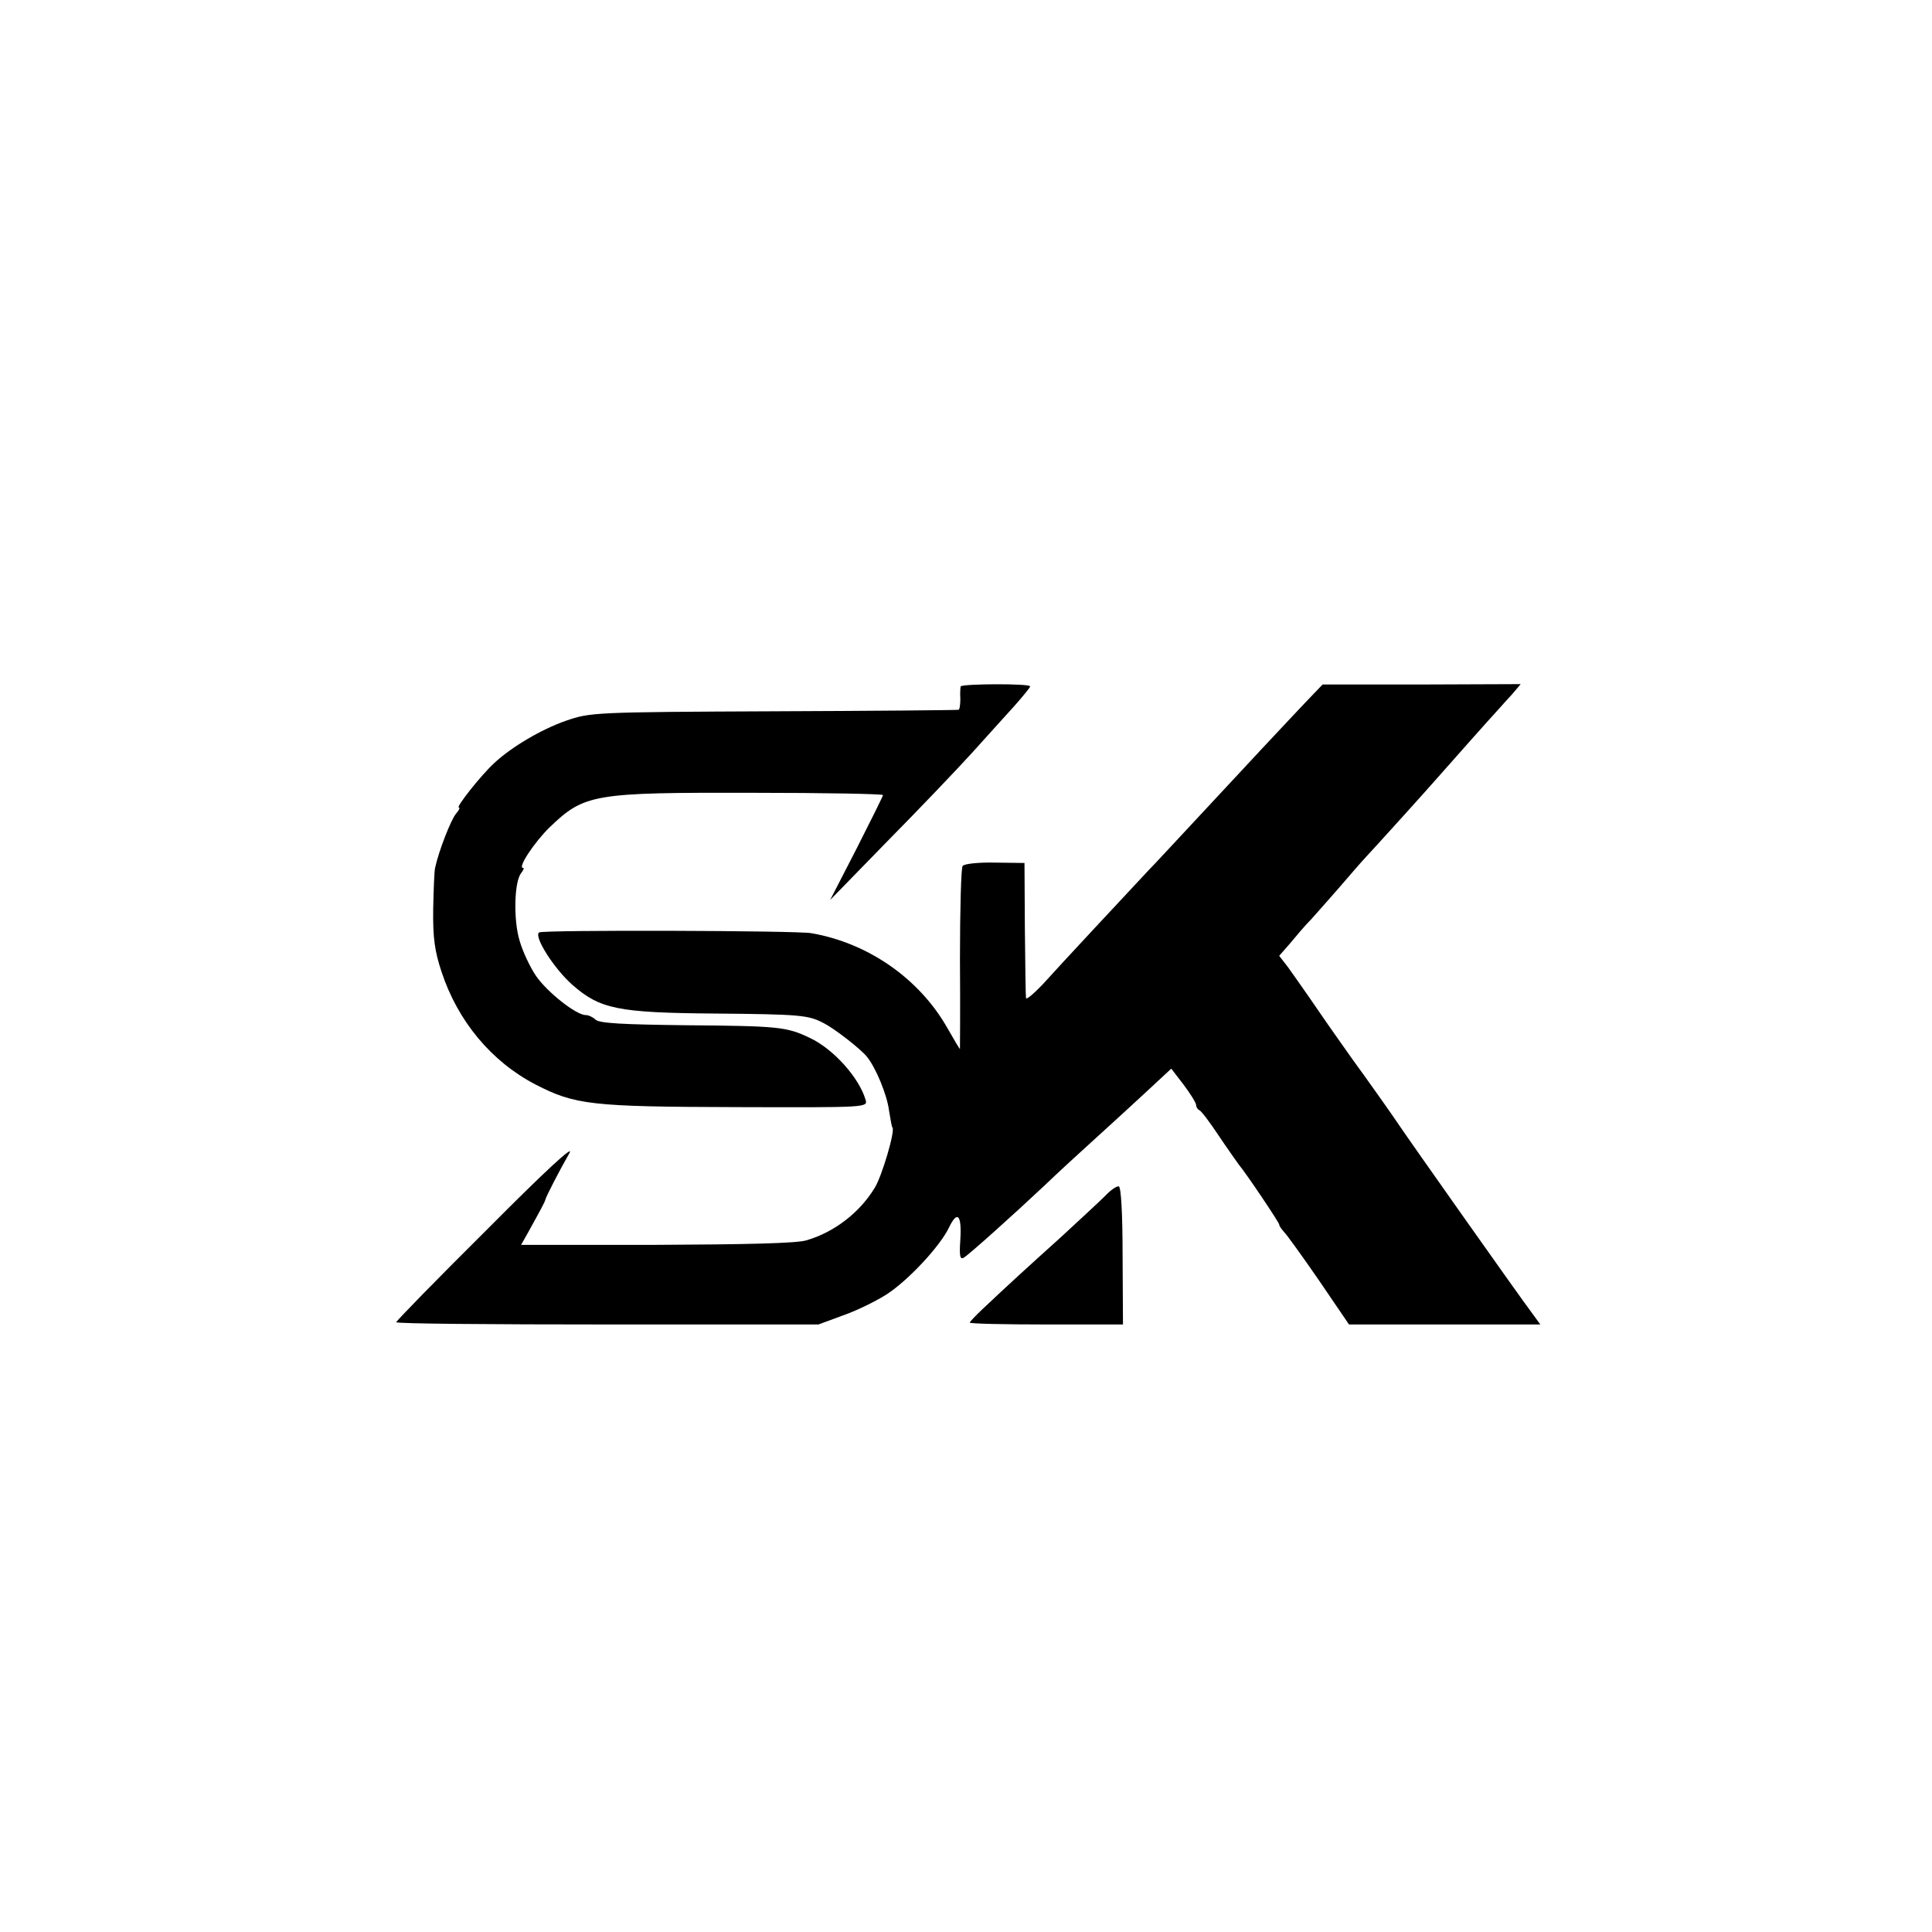
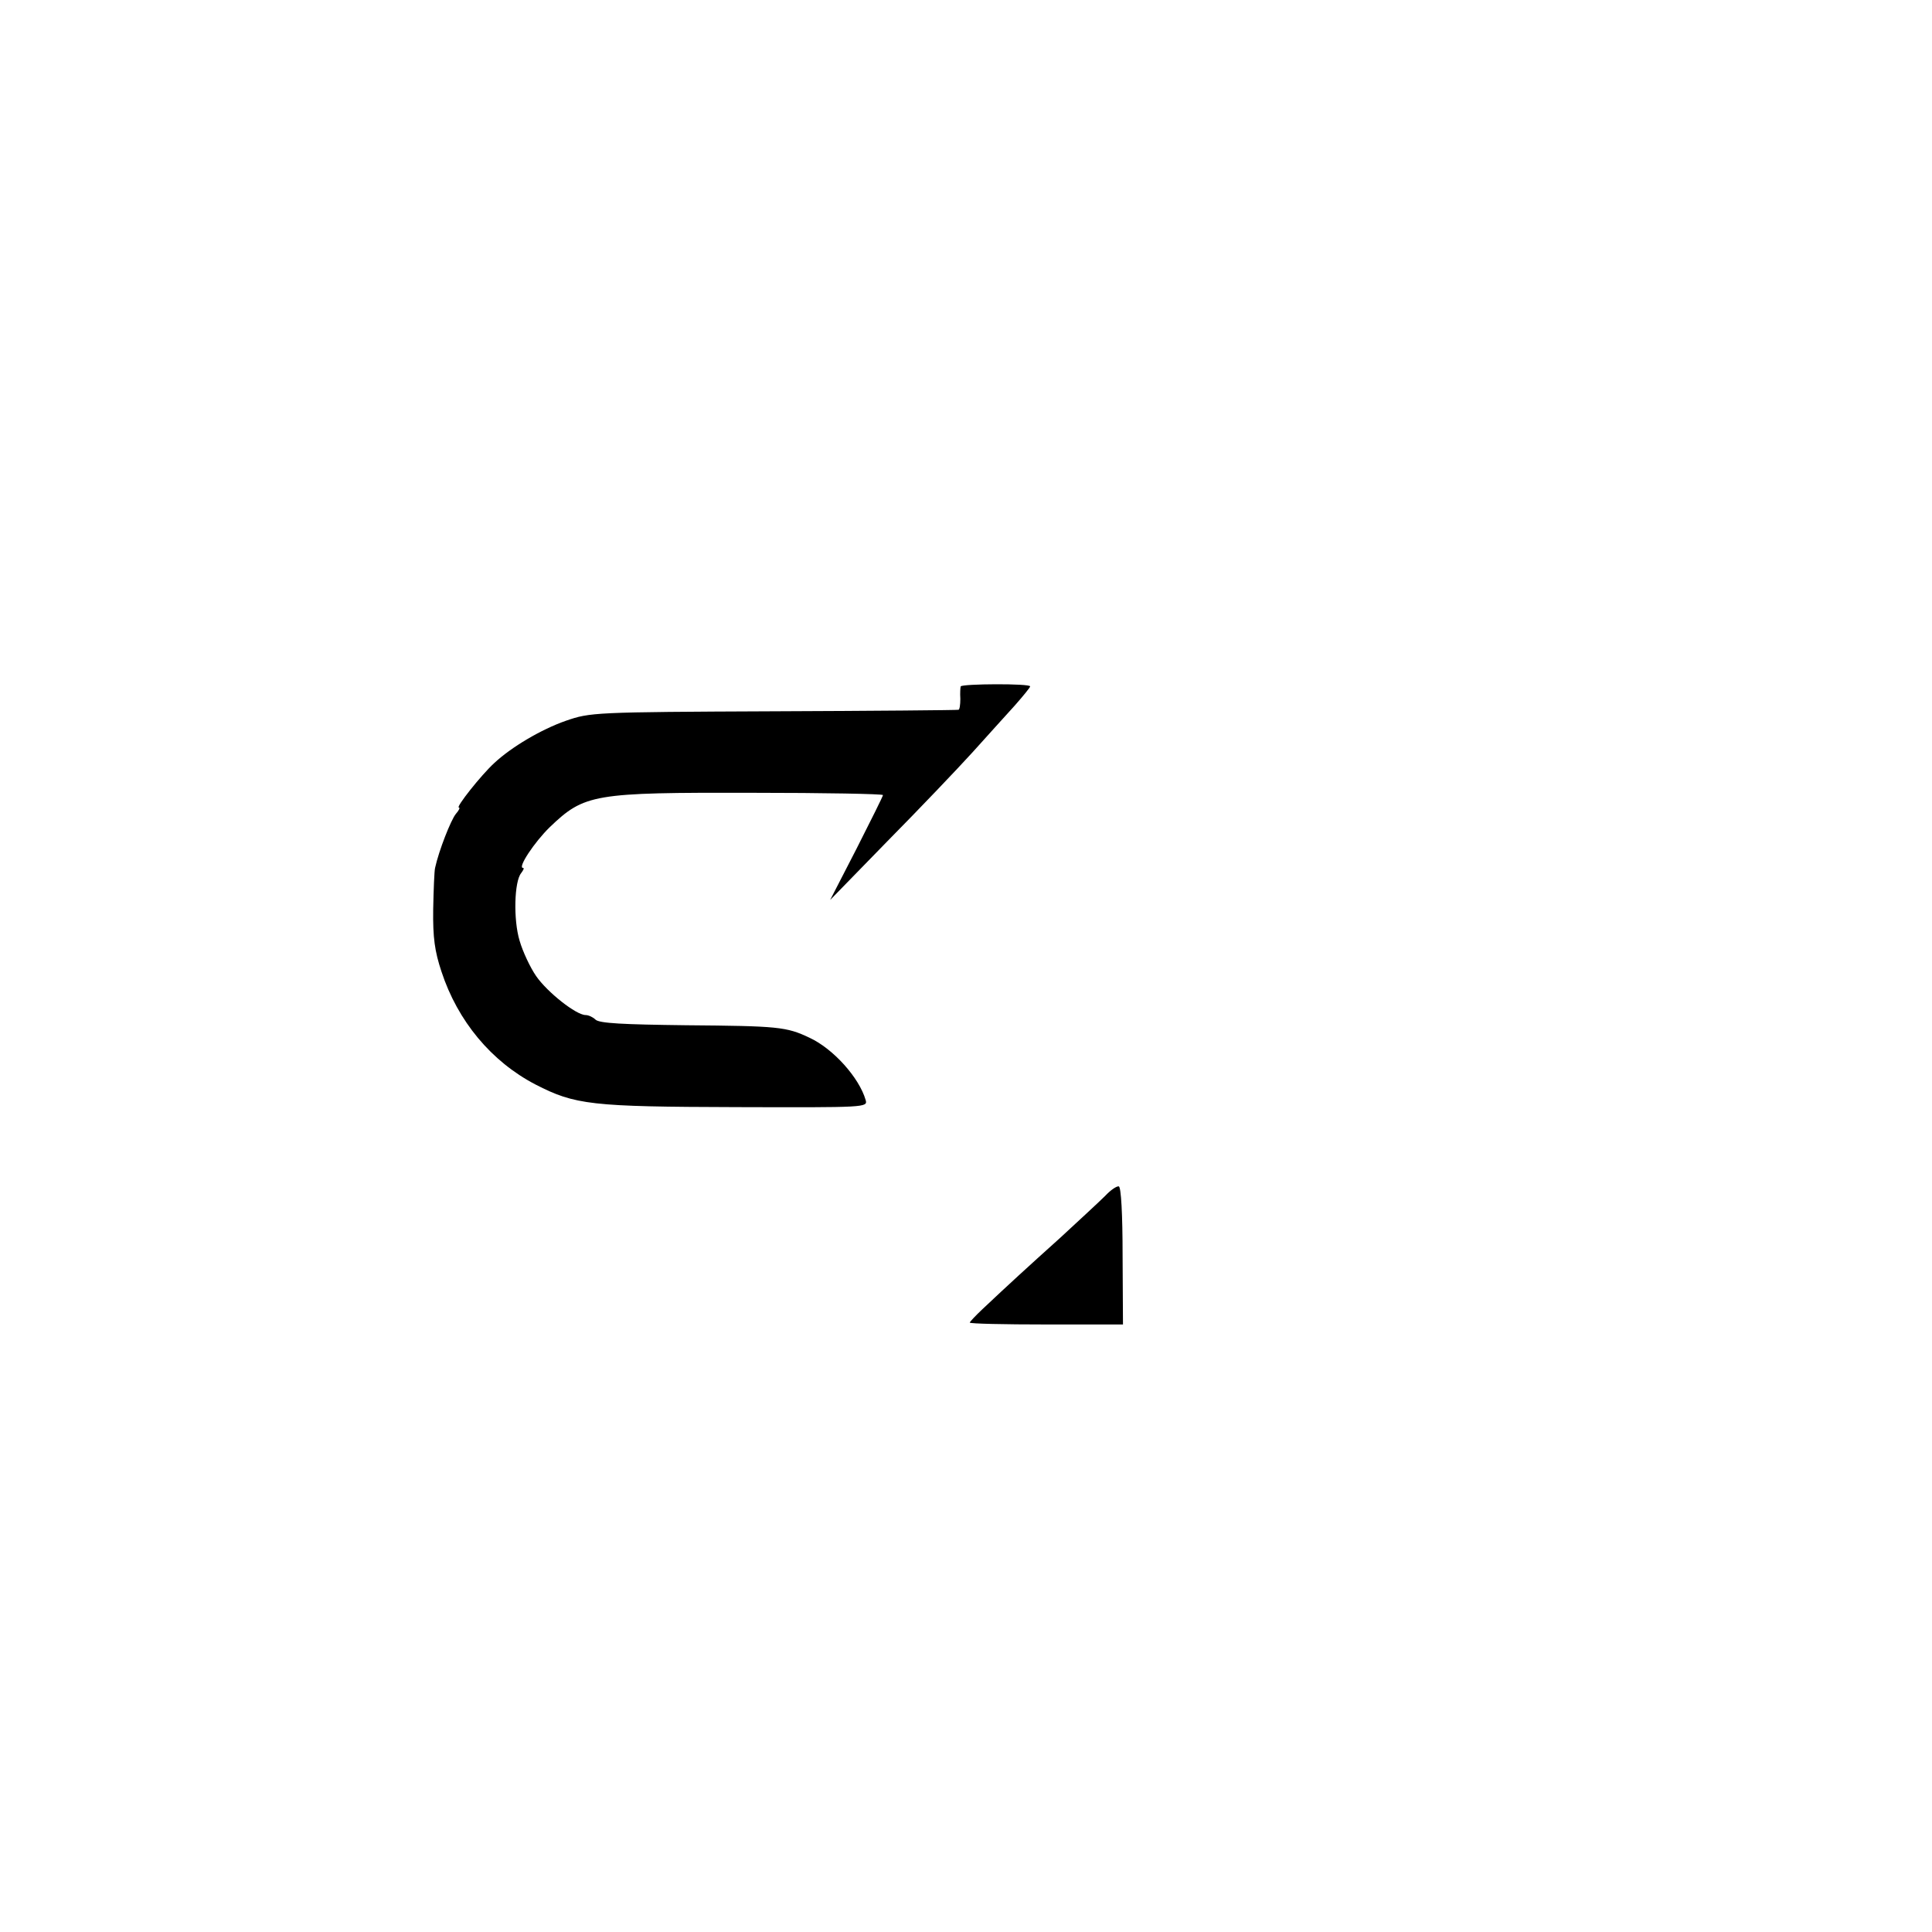
<svg xmlns="http://www.w3.org/2000/svg" version="1.0" width="512pt" height="512pt" viewBox="0 0 512 512" preserveAspectRatio="xMidYMid meet">
  <g transform="translate(0,512) scale(0.1,-0.1)" fill="#000000" stroke="none">
-     <path d="M2546 3301 c-1 -3 -2 -18 -1 -33 0 -16 -2 -29 -5 -29 -3 -1 -223 -3 -490 -4 -477 -2 -486 -3 -550 -25 -66 -23 -145 -70 -190 -112 -35 -32 -103 -118 -94 -118 4 0 0 -8 -8 -17 -13 -16 -45 -97 -55 -143 -2 -8 -4 -58 -5 -110 -1 -75 4 -111 22 -165 43 -131 132 -238 249 -299 105 -54 147 -59 533 -60 343 -1 348 -1 342 19 -17 59 -86 136 -149 165 -61 29 -83 31 -327 33 -166 2 -230 5 -240 15 -6 6 -18 12 -26 12 -25 0 -101 60 -131 103 -16 23 -36 66 -44 94 -17 56 -14 157 4 179 6 8 9 14 5 14 -15 0 30 68 71 108 92 88 115 92 537 91 190 0 346 -3 346 -6 0 -3 -32 -67 -70 -142 l-70 -136 152 156 c84 85 185 191 225 235 39 43 89 99 112 124 22 25 41 48 41 51 0 8 -180 7 -184 0z" />
-     <path d="M3460 3259 c-40 -42 -157 -167 -325 -348 -33 -35 -73 -79 -90 -96 -56 -60 -240 -257 -282 -304 -24 -25 -43 -41 -44 -36 -1 6 -2 88 -3 184 l-1 174 -78 1 c-43 1 -82 -3 -86 -9 -4 -5 -7 -117 -7 -247 1 -131 0 -238 0 -238 -1 0 -16 25 -33 55 -74 131 -210 226 -361 252 -39 7 -711 9 -721 2 -16 -9 39 -96 88 -139 73 -64 120 -74 378 -76 225 -2 247 -4 287 -25 30 -15 99 -69 115 -89 24 -29 54 -102 59 -143 4 -23 7 -43 9 -45 8 -8 -28 -130 -47 -160 -40 -66 -108 -118 -181 -139 -25 -8 -162 -11 -397 -12 l-359 0 18 32 c36 65 45 82 46 87 1 7 38 79 64 124 14 25 -65 -48 -218 -202 -133 -132 -241 -243 -241 -246 0 -4 252 -6 560 -6 l559 0 65 24 c35 12 88 38 116 56 57 37 141 127 165 177 22 46 34 34 30 -32 -3 -43 -1 -54 9 -48 14 8 134 116 217 194 27 26 81 76 121 112 40 36 104 95 142 130 l70 65 33 -43 c18 -24 33 -48 33 -54 0 -5 4 -11 8 -13 5 -1 28 -32 52 -68 24 -36 48 -69 52 -75 21 -25 108 -155 108 -160 0 -4 6 -12 13 -20 7 -7 49 -65 93 -129 l79 -116 254 0 253 0 -24 33 c-29 38 -326 459 -348 492 -20 30 -88 126 -126 178 -16 23 -57 80 -89 127 -32 47 -69 99 -81 116 l-24 31 28 32 c15 18 40 48 57 65 16 18 50 56 75 85 25 29 56 65 70 80 29 31 160 176 187 207 35 40 148 167 163 183 8 9 25 28 38 42 l22 26 -262 -1 -263 0 -45 -47z" />
+     <path d="M2546 3301 c-1 -3 -2 -18 -1 -33 0 -16 -2 -29 -5 -29 -3 -1 -223 -3 -490 -4 -477 -2 -486 -3 -550 -25 -66 -23 -145 -70 -190 -112 -35 -32 -103 -118 -94 -118 4 0 0 -8 -8 -17 -13 -16 -45 -97 -55 -143 -2 -8 -4 -58 -5 -110 -1 -75 4 -111 22 -165 43 -131 132 -238 249 -299 105 -54 147 -59 533 -60 343 -1 348 -1 342 19 -17 59 -86 136 -149 165 -61 29 -83 31 -327 33 -166 2 -230 5 -240 15 -6 6 -18 12 -26 12 -25 0 -101 60 -131 103 -16 23 -36 66 -44 94 -17 56 -14 157 4 179 6 8 9 14 5 14 -15 0 30 68 71 108 92 88 115 92 537 91 190 0 346 -3 346 -6 0 -3 -32 -67 -70 -142 l-70 -136 152 156 c84 85 185 191 225 235 39 43 89 99 112 124 22 25 41 48 41 51 0 8 -180 7 -184 0" />
    <path d="M2929 1951 c-14 -14 -68 -64 -119 -111 -90 -81 -137 -124 -207 -190 -18 -17 -33 -33 -33 -35 0 -3 91 -5 203 -5 l203 0 -1 182 c0 111 -4 182 -10 184 -6 1 -22 -10 -36 -25z" />
  </g>
</svg>